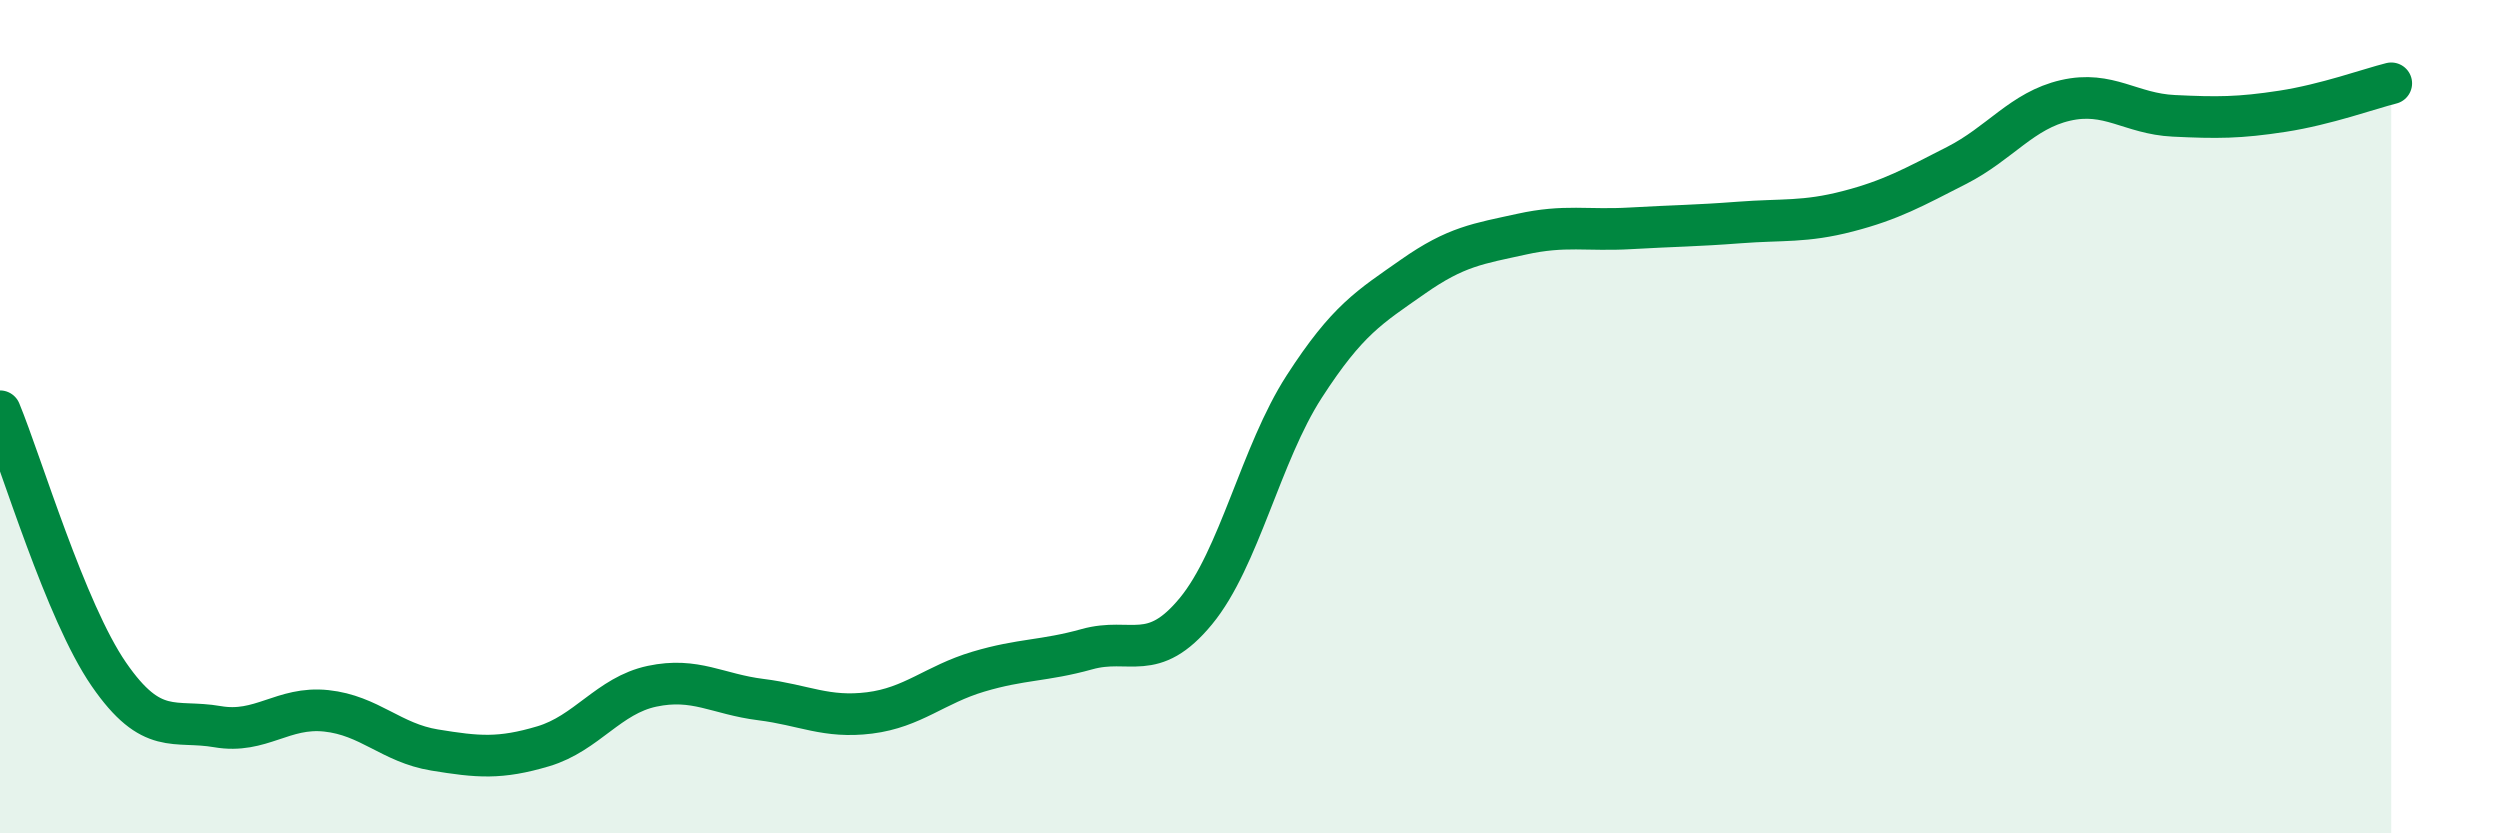
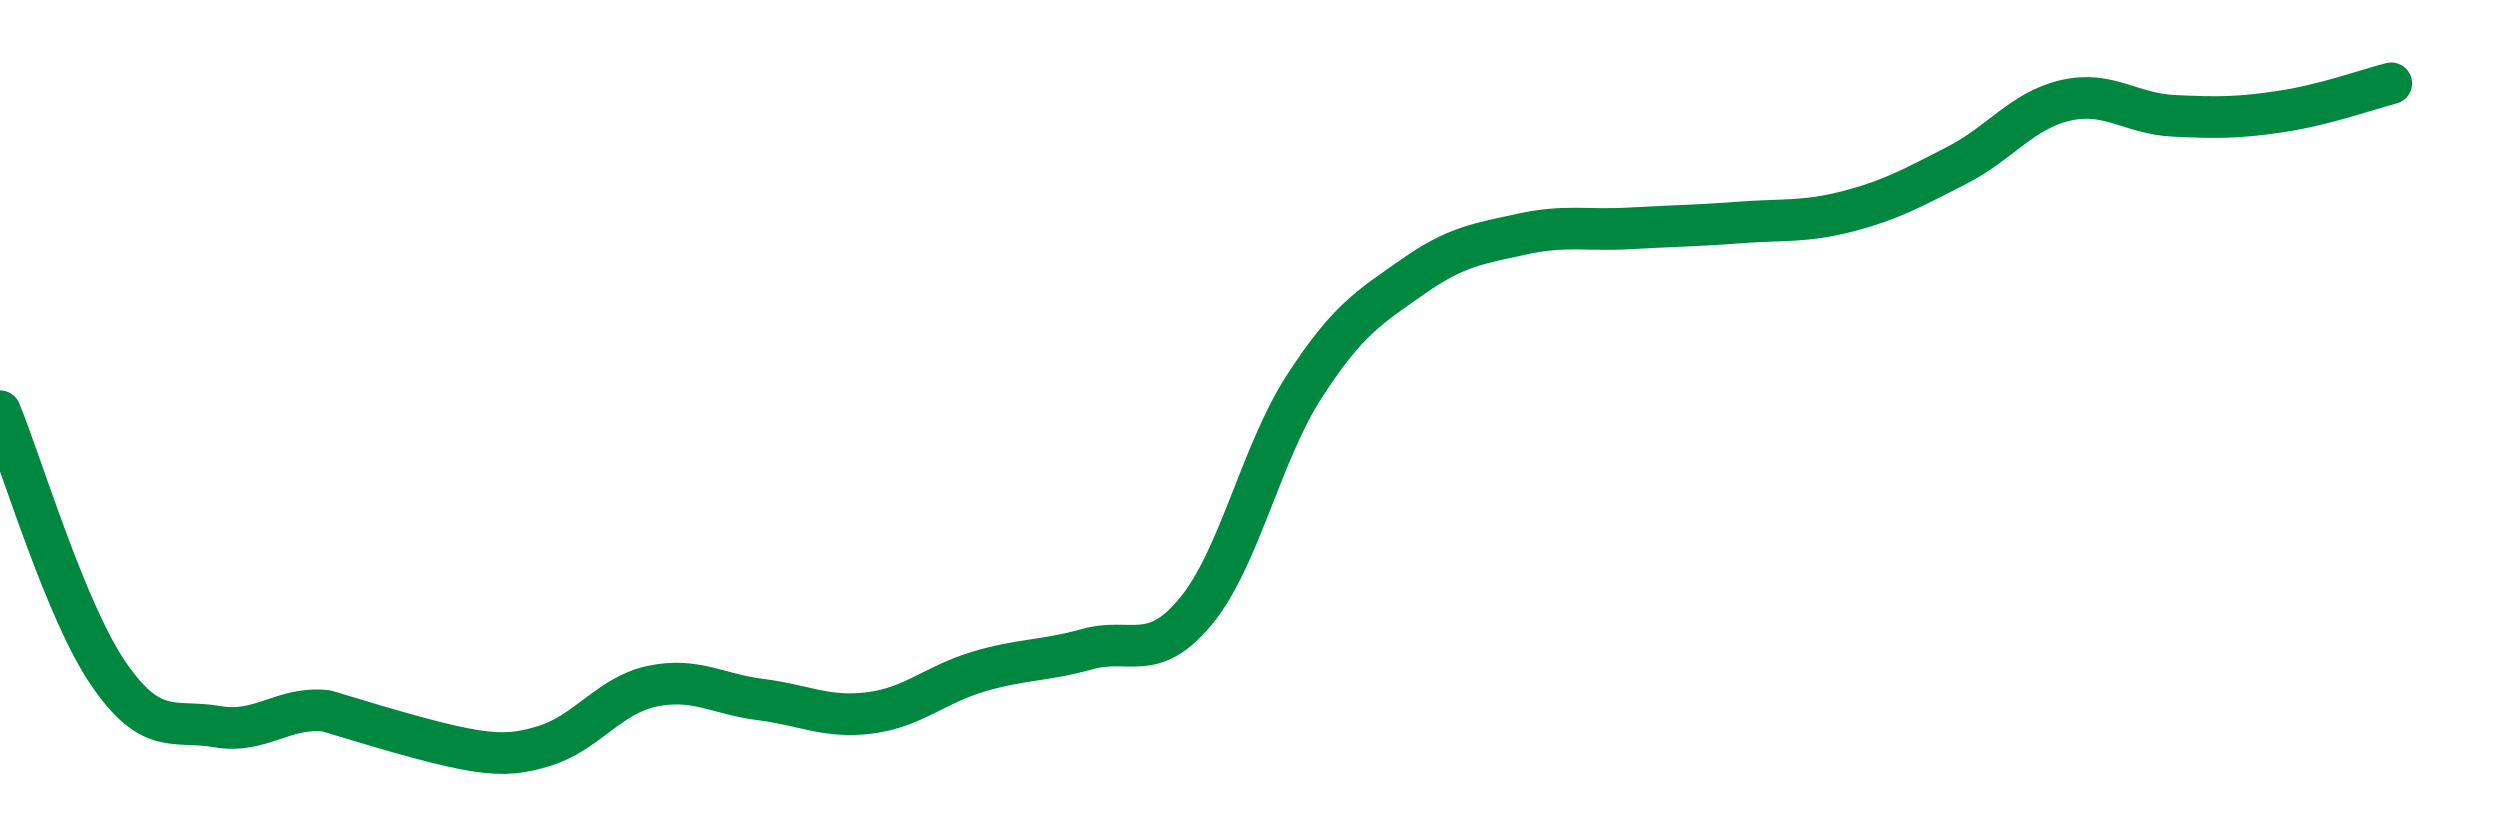
<svg xmlns="http://www.w3.org/2000/svg" width="60" height="20" viewBox="0 0 60 20">
-   <path d="M 0,9.87 C 0.52,11.13 1.57,14.67 2.61,16.18 C 3.65,17.69 4.18,17.26 5.22,17.44 C 6.26,17.62 6.79,16.95 7.83,17.06 C 8.87,17.17 9.39,17.83 10.43,18 C 11.47,18.17 12,18.22 13.04,17.91 C 14.08,17.6 14.61,16.69 15.65,16.47 C 16.69,16.25 17.22,16.66 18.26,16.79 C 19.3,16.92 19.83,17.24 20.87,17.11 C 21.91,16.98 22.44,16.43 23.48,16.12 C 24.52,15.81 25.05,15.87 26.09,15.58 C 27.13,15.29 27.66,15.93 28.7,14.67 C 29.74,13.41 30.26,10.89 31.3,9.28 C 32.34,7.67 32.87,7.37 33.91,6.64 C 34.95,5.91 35.48,5.85 36.52,5.62 C 37.56,5.39 38.09,5.54 39.13,5.48 C 40.17,5.42 40.7,5.42 41.74,5.34 C 42.78,5.26 43.31,5.34 44.35,5.07 C 45.39,4.8 45.92,4.5 46.96,3.97 C 48,3.44 48.53,2.65 49.57,2.41 C 50.61,2.17 51.13,2.73 52.17,2.78 C 53.21,2.83 53.74,2.83 54.78,2.67 C 55.82,2.51 56.87,2.13 57.39,2L57.39 20L0 20Z" fill="#008740" opacity="0.1" stroke-linecap="round" stroke-linejoin="round" />
-   <path d="M 0,9.87 C 0.52,11.13 1.57,14.67 2.61,16.18 C 3.65,17.69 4.18,17.26 5.22,17.44 C 6.26,17.62 6.79,16.95 7.83,17.06 C 8.87,17.17 9.39,17.83 10.43,18 C 11.47,18.17 12,18.22 13.04,17.91 C 14.08,17.6 14.61,16.69 15.65,16.47 C 16.69,16.25 17.22,16.66 18.26,16.79 C 19.3,16.92 19.83,17.24 20.87,17.11 C 21.91,16.98 22.44,16.43 23.48,16.12 C 24.52,15.81 25.05,15.87 26.09,15.58 C 27.13,15.29 27.66,15.93 28.7,14.67 C 29.74,13.41 30.26,10.89 31.3,9.28 C 32.34,7.67 32.87,7.37 33.91,6.64 C 34.95,5.91 35.48,5.85 36.52,5.62 C 37.56,5.39 38.09,5.54 39.13,5.48 C 40.17,5.42 40.7,5.42 41.74,5.34 C 42.78,5.26 43.31,5.34 44.35,5.07 C 45.39,4.8 45.92,4.5 46.96,3.97 C 48,3.44 48.53,2.65 49.57,2.41 C 50.61,2.17 51.13,2.73 52.17,2.78 C 53.21,2.83 53.74,2.83 54.78,2.67 C 55.82,2.51 56.87,2.13 57.39,2" stroke="#008740" stroke-width="1" fill="none" stroke-linecap="round" stroke-linejoin="round" />
+   <path d="M 0,9.87 C 0.52,11.13 1.57,14.67 2.61,16.18 C 3.65,17.69 4.18,17.26 5.22,17.44 C 6.26,17.62 6.79,16.95 7.83,17.06 C 11.47,18.17 12,18.22 13.04,17.91 C 14.08,17.6 14.61,16.69 15.65,16.47 C 16.69,16.25 17.22,16.66 18.26,16.79 C 19.3,16.92 19.83,17.24 20.87,17.11 C 21.91,16.98 22.44,16.43 23.48,16.12 C 24.52,15.81 25.05,15.87 26.09,15.58 C 27.13,15.29 27.66,15.93 28.7,14.67 C 29.74,13.41 30.26,10.89 31.3,9.28 C 32.34,7.67 32.87,7.37 33.91,6.64 C 34.95,5.91 35.48,5.85 36.52,5.62 C 37.56,5.39 38.09,5.54 39.13,5.48 C 40.17,5.42 40.7,5.42 41.74,5.34 C 42.78,5.26 43.31,5.34 44.35,5.07 C 45.39,4.8 45.92,4.5 46.96,3.97 C 48,3.44 48.53,2.65 49.57,2.41 C 50.61,2.17 51.13,2.73 52.17,2.78 C 53.21,2.83 53.74,2.83 54.78,2.67 C 55.82,2.51 56.87,2.13 57.39,2" stroke="#008740" stroke-width="1" fill="none" stroke-linecap="round" stroke-linejoin="round" />
</svg>